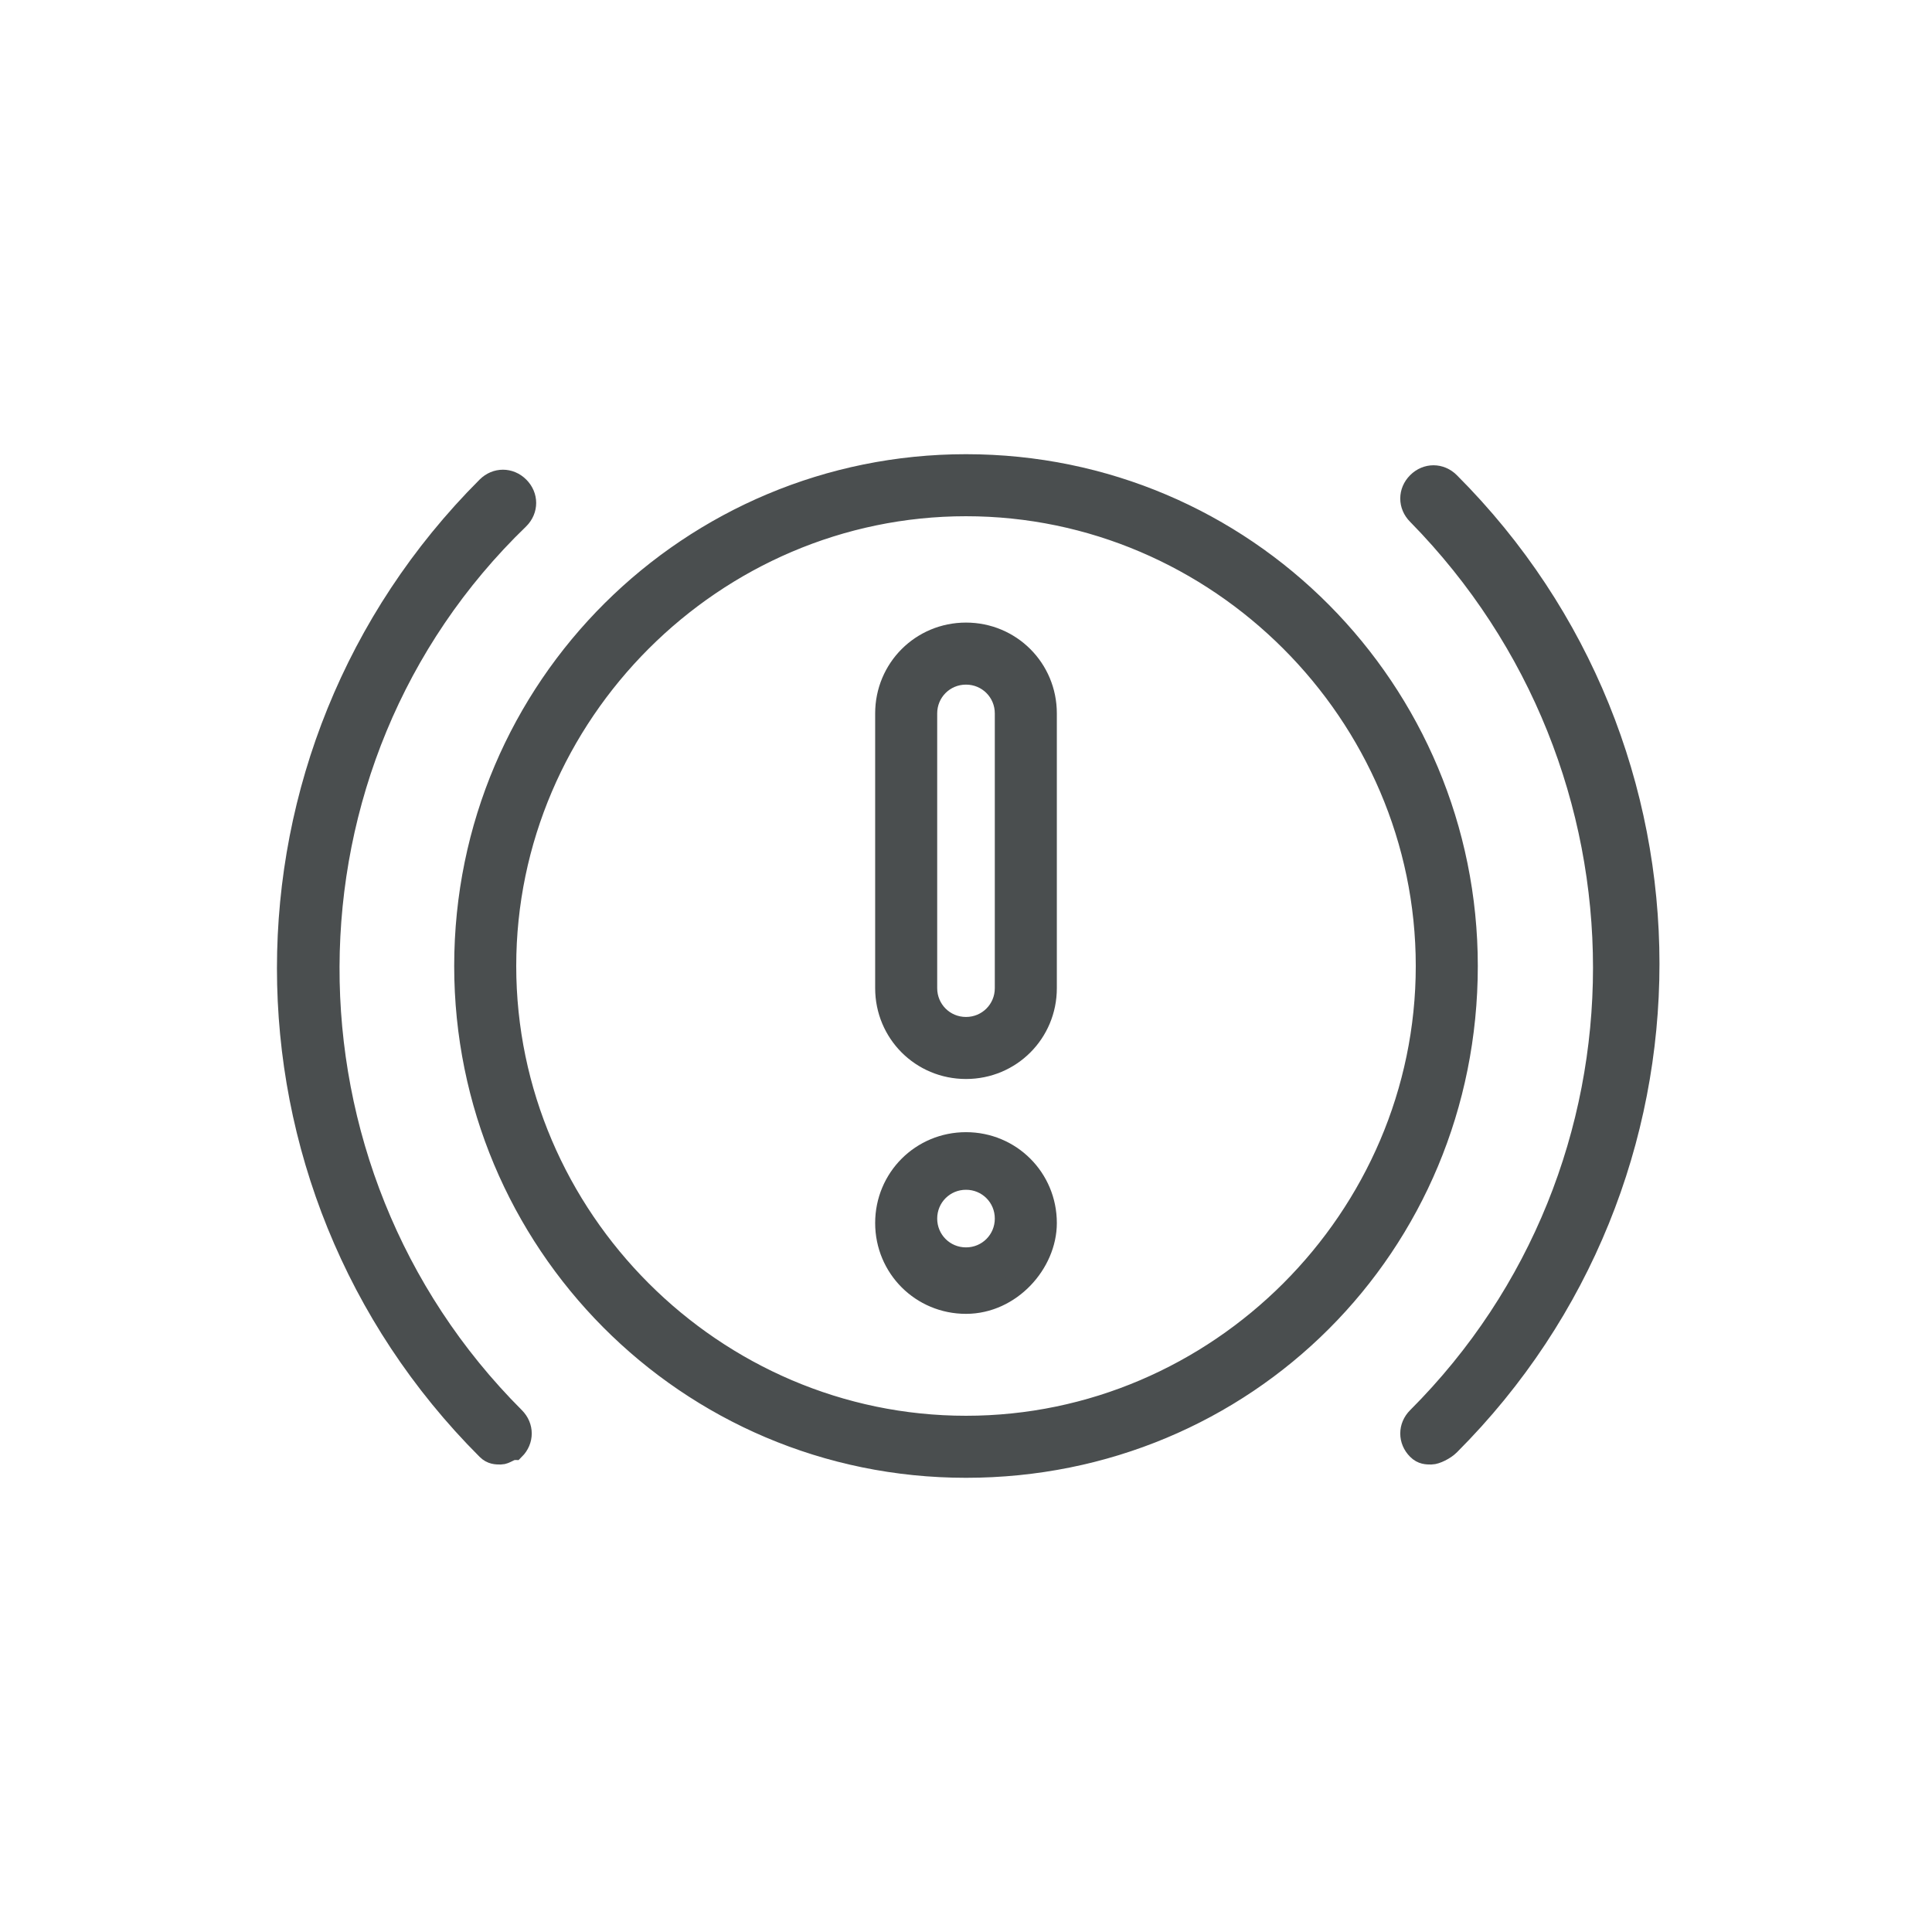
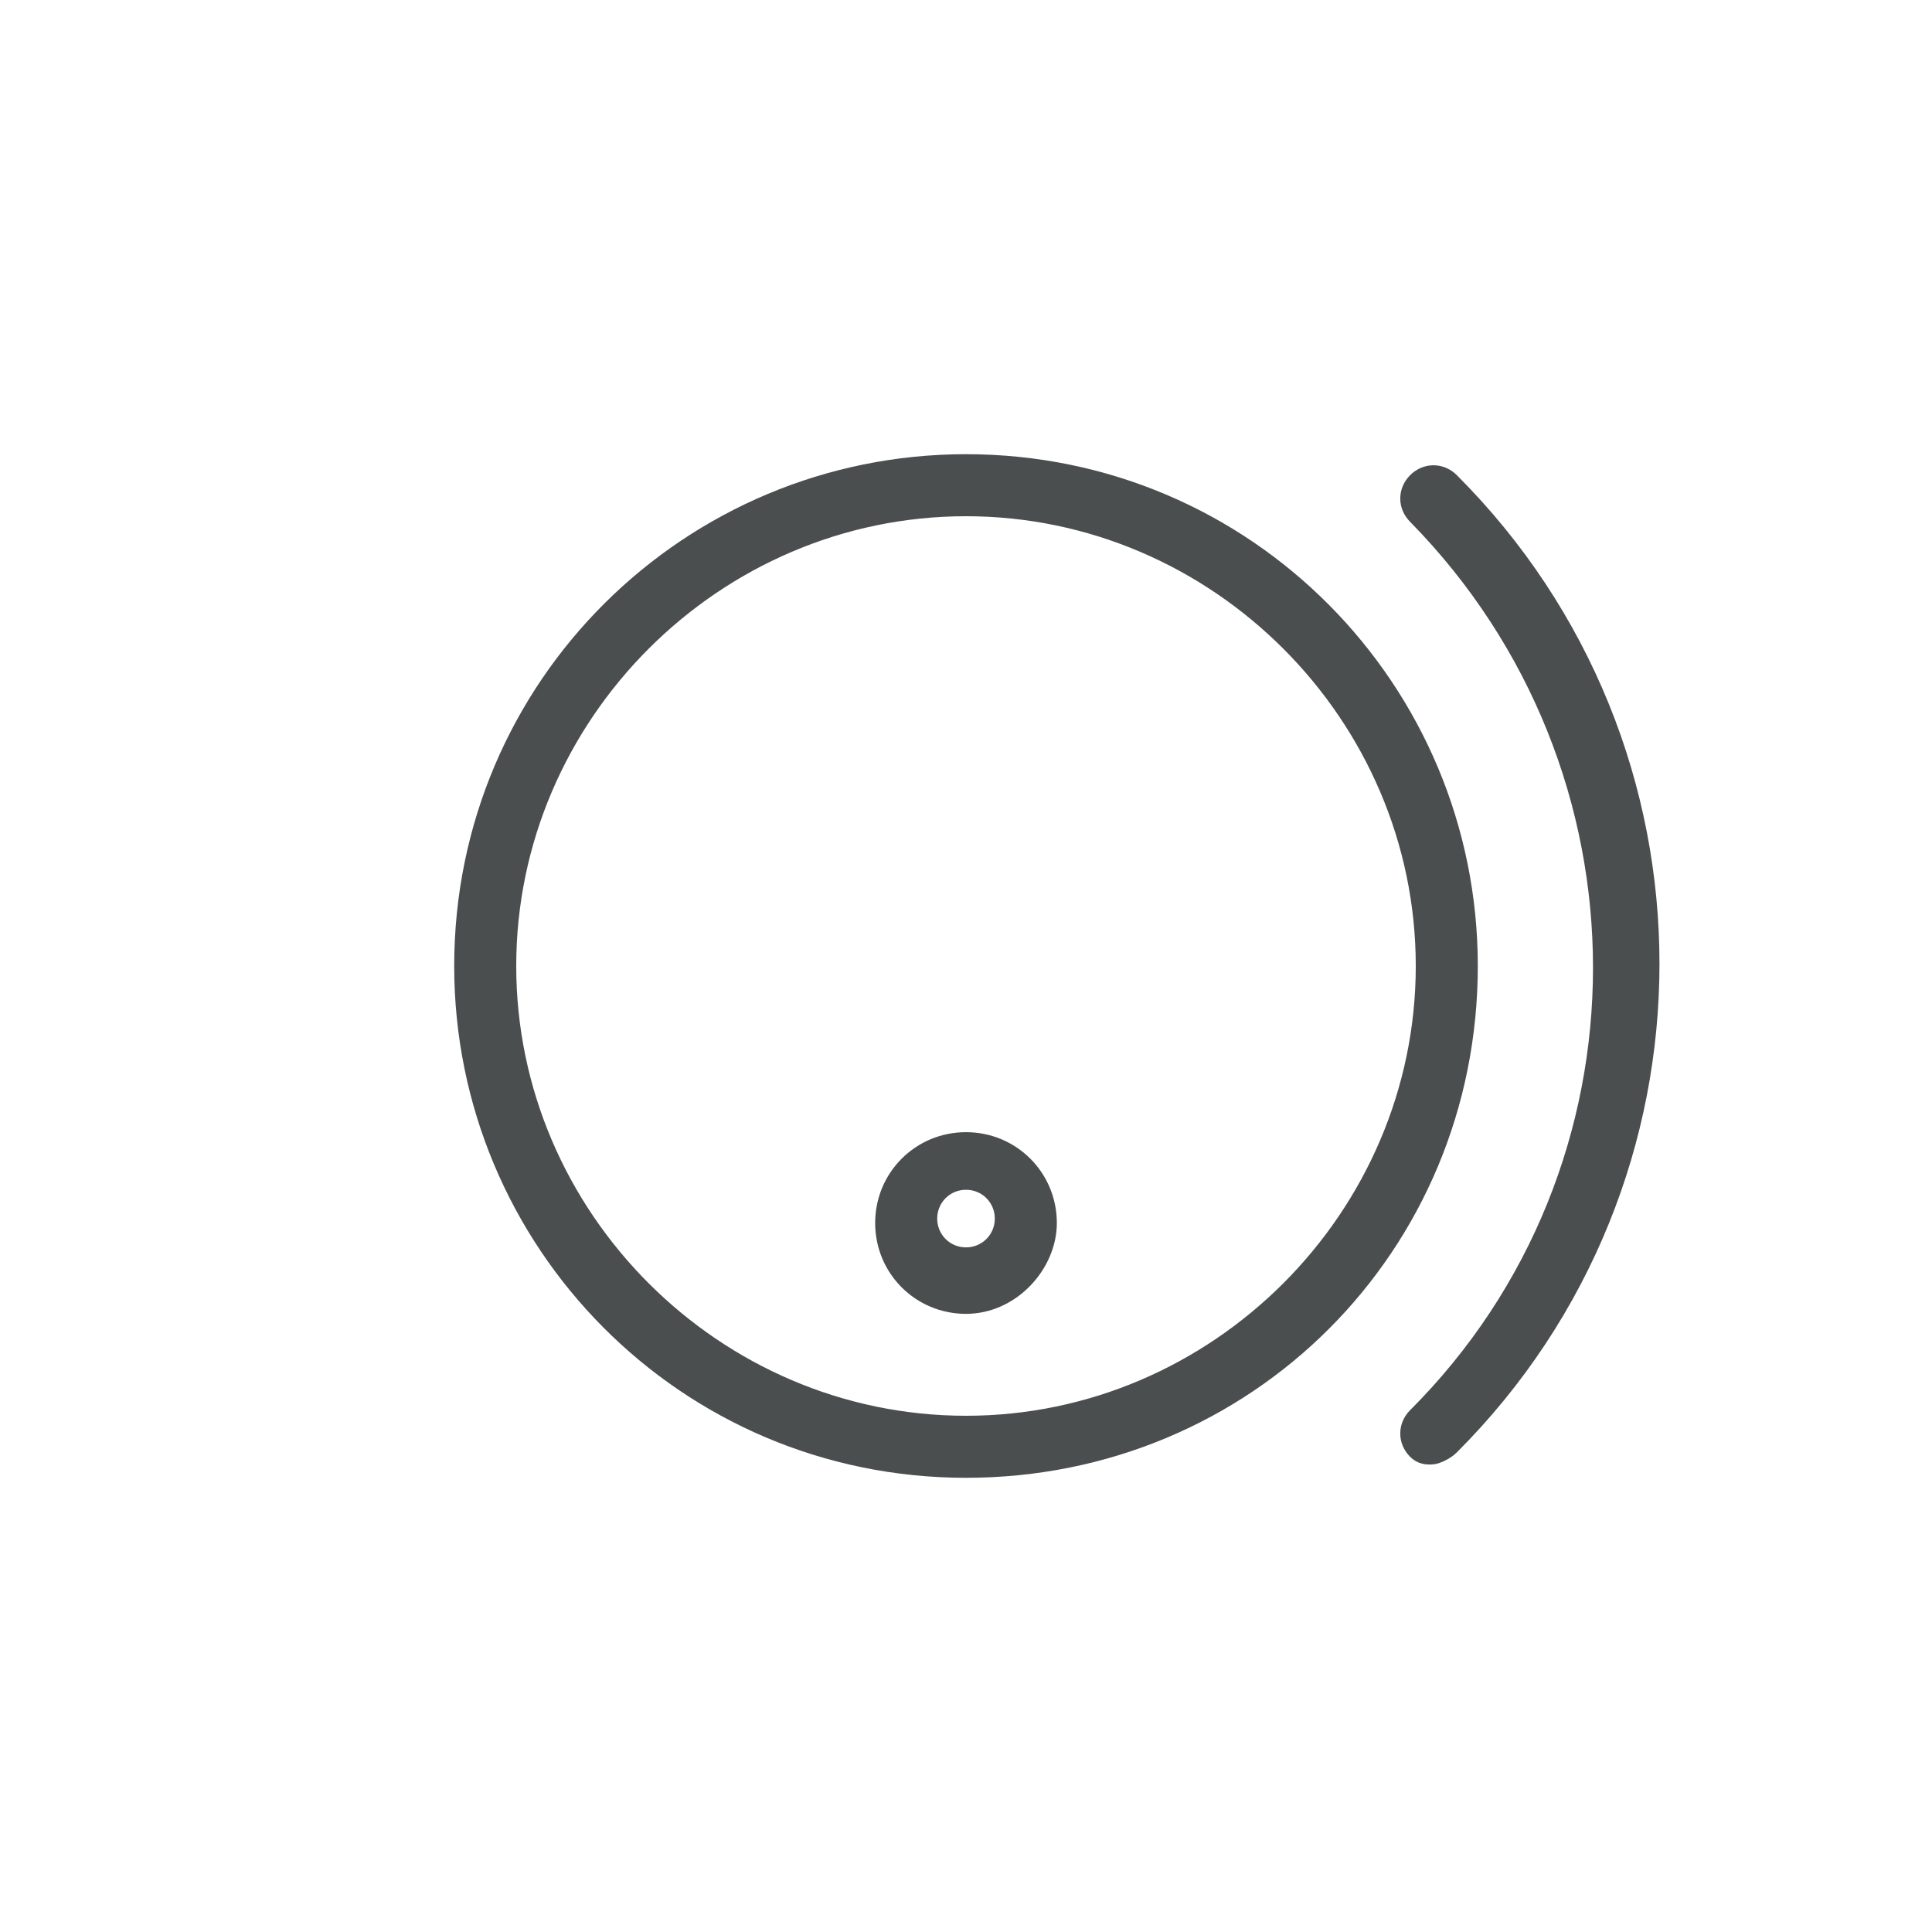
<svg xmlns="http://www.w3.org/2000/svg" version="1.1" id="Layer_1" x="0px" y="0px" viewBox="0 0 43.6 43.6" style="enable-background:new 0 0 43.6 43.6;" xml:space="preserve">
  <style type="text/css">
	.st0{fill:#4A4E4F;stroke:#4A4E4F;stroke-width:0.5;stroke-miterlimit:10;}
</style>
  <g>
    <g>
      <path class="st0" d="M21.8,33.1c-6.3,0-11.3-5.1-11.3-11.3c0-6.3,5.1-11.3,11.3-11.3c6.3,0,11.3,5.1,11.3,11.3    C33.1,28.1,28.1,33.1,21.8,33.1z M21.8,11.4c-5.7,0-10.4,4.7-10.4,10.4c0,5.7,4.7,10.4,10.4,10.4c5.7,0,10.4-4.7,10.4-10.4    C32.2,16.1,27.5,11.4,21.8,11.4z" />
    </g>
    <g>
-       <path class="st0" d="M11.3,32.8c-0.1,0-0.2,0-0.3-0.1c-6-6-6-15.7,0-21.7c0.2-0.2,0.5-0.2,0.7,0c0.2,0.2,0.2,0.5,0,0.7    C6,17.2,6,26.4,11.6,32c0.2,0.2,0.2,0.5,0,0.7C11.5,32.7,11.4,32.8,11.3,32.8z" />
-     </g>
+       </g>
    <g>
-       <path class="st0" d="M32.3,32.8c-0.1,0-0.2,0-0.3-0.1c-0.2-0.2-0.2-0.5,0-0.7c5.6-5.6,5.6-14.7,0-20.4c-0.2-0.2-0.2-0.5,0-0.7    c0.2-0.2,0.5-0.2,0.7,0c6,6,6,15.7,0,21.7C32.6,32.7,32.4,32.8,32.3,32.8z" />
+       <path class="st0" d="M32.3,32.8c-0.1,0-0.2,0-0.3-0.1c-0.2-0.2-0.2-0.5,0-0.7c5.6-5.6,5.6-14.7,0-20.4c-0.2-0.2-0.2-0.5,0-0.7    c0.2-0.2,0.5-0.2,0.7,0c6,6,6,15.7,0,21.7C32.6,32.7,32.4,32.8,32.3,32.8" />
    </g>
    <g>
      <g>
        <path class="st0" d="M21.8,29.4c-1,0-1.8-0.8-1.8-1.8c0-1,0.8-1.8,1.8-1.8c1,0,1.8,0.8,1.8,1.8C23.6,28.5,22.8,29.4,21.8,29.4z      M21.8,26.6c-0.5,0-0.9,0.4-0.9,0.9c0,0.5,0.4,0.9,0.9,0.9c0.5,0,0.9-0.4,0.9-0.9C22.7,27,22.3,26.6,21.8,26.6z" />
      </g>
      <g>
-         <path class="st0" d="M21.8,24.1c-1,0-1.8-0.8-1.8-1.8v-6.2c0-1,0.8-1.8,1.8-1.8c1,0,1.8,0.8,1.8,1.8v6.2     C23.6,23.3,22.8,24.1,21.8,24.1z M21.8,15.2c-0.5,0-0.9,0.4-0.9,0.9v6.2c0,0.5,0.4,0.9,0.9,0.9c0.5,0,0.9-0.4,0.9-0.9v-6.2     C22.7,15.6,22.3,15.2,21.8,15.2z" />
-       </g>
+         </g>
    </g>
  </g>
</svg>